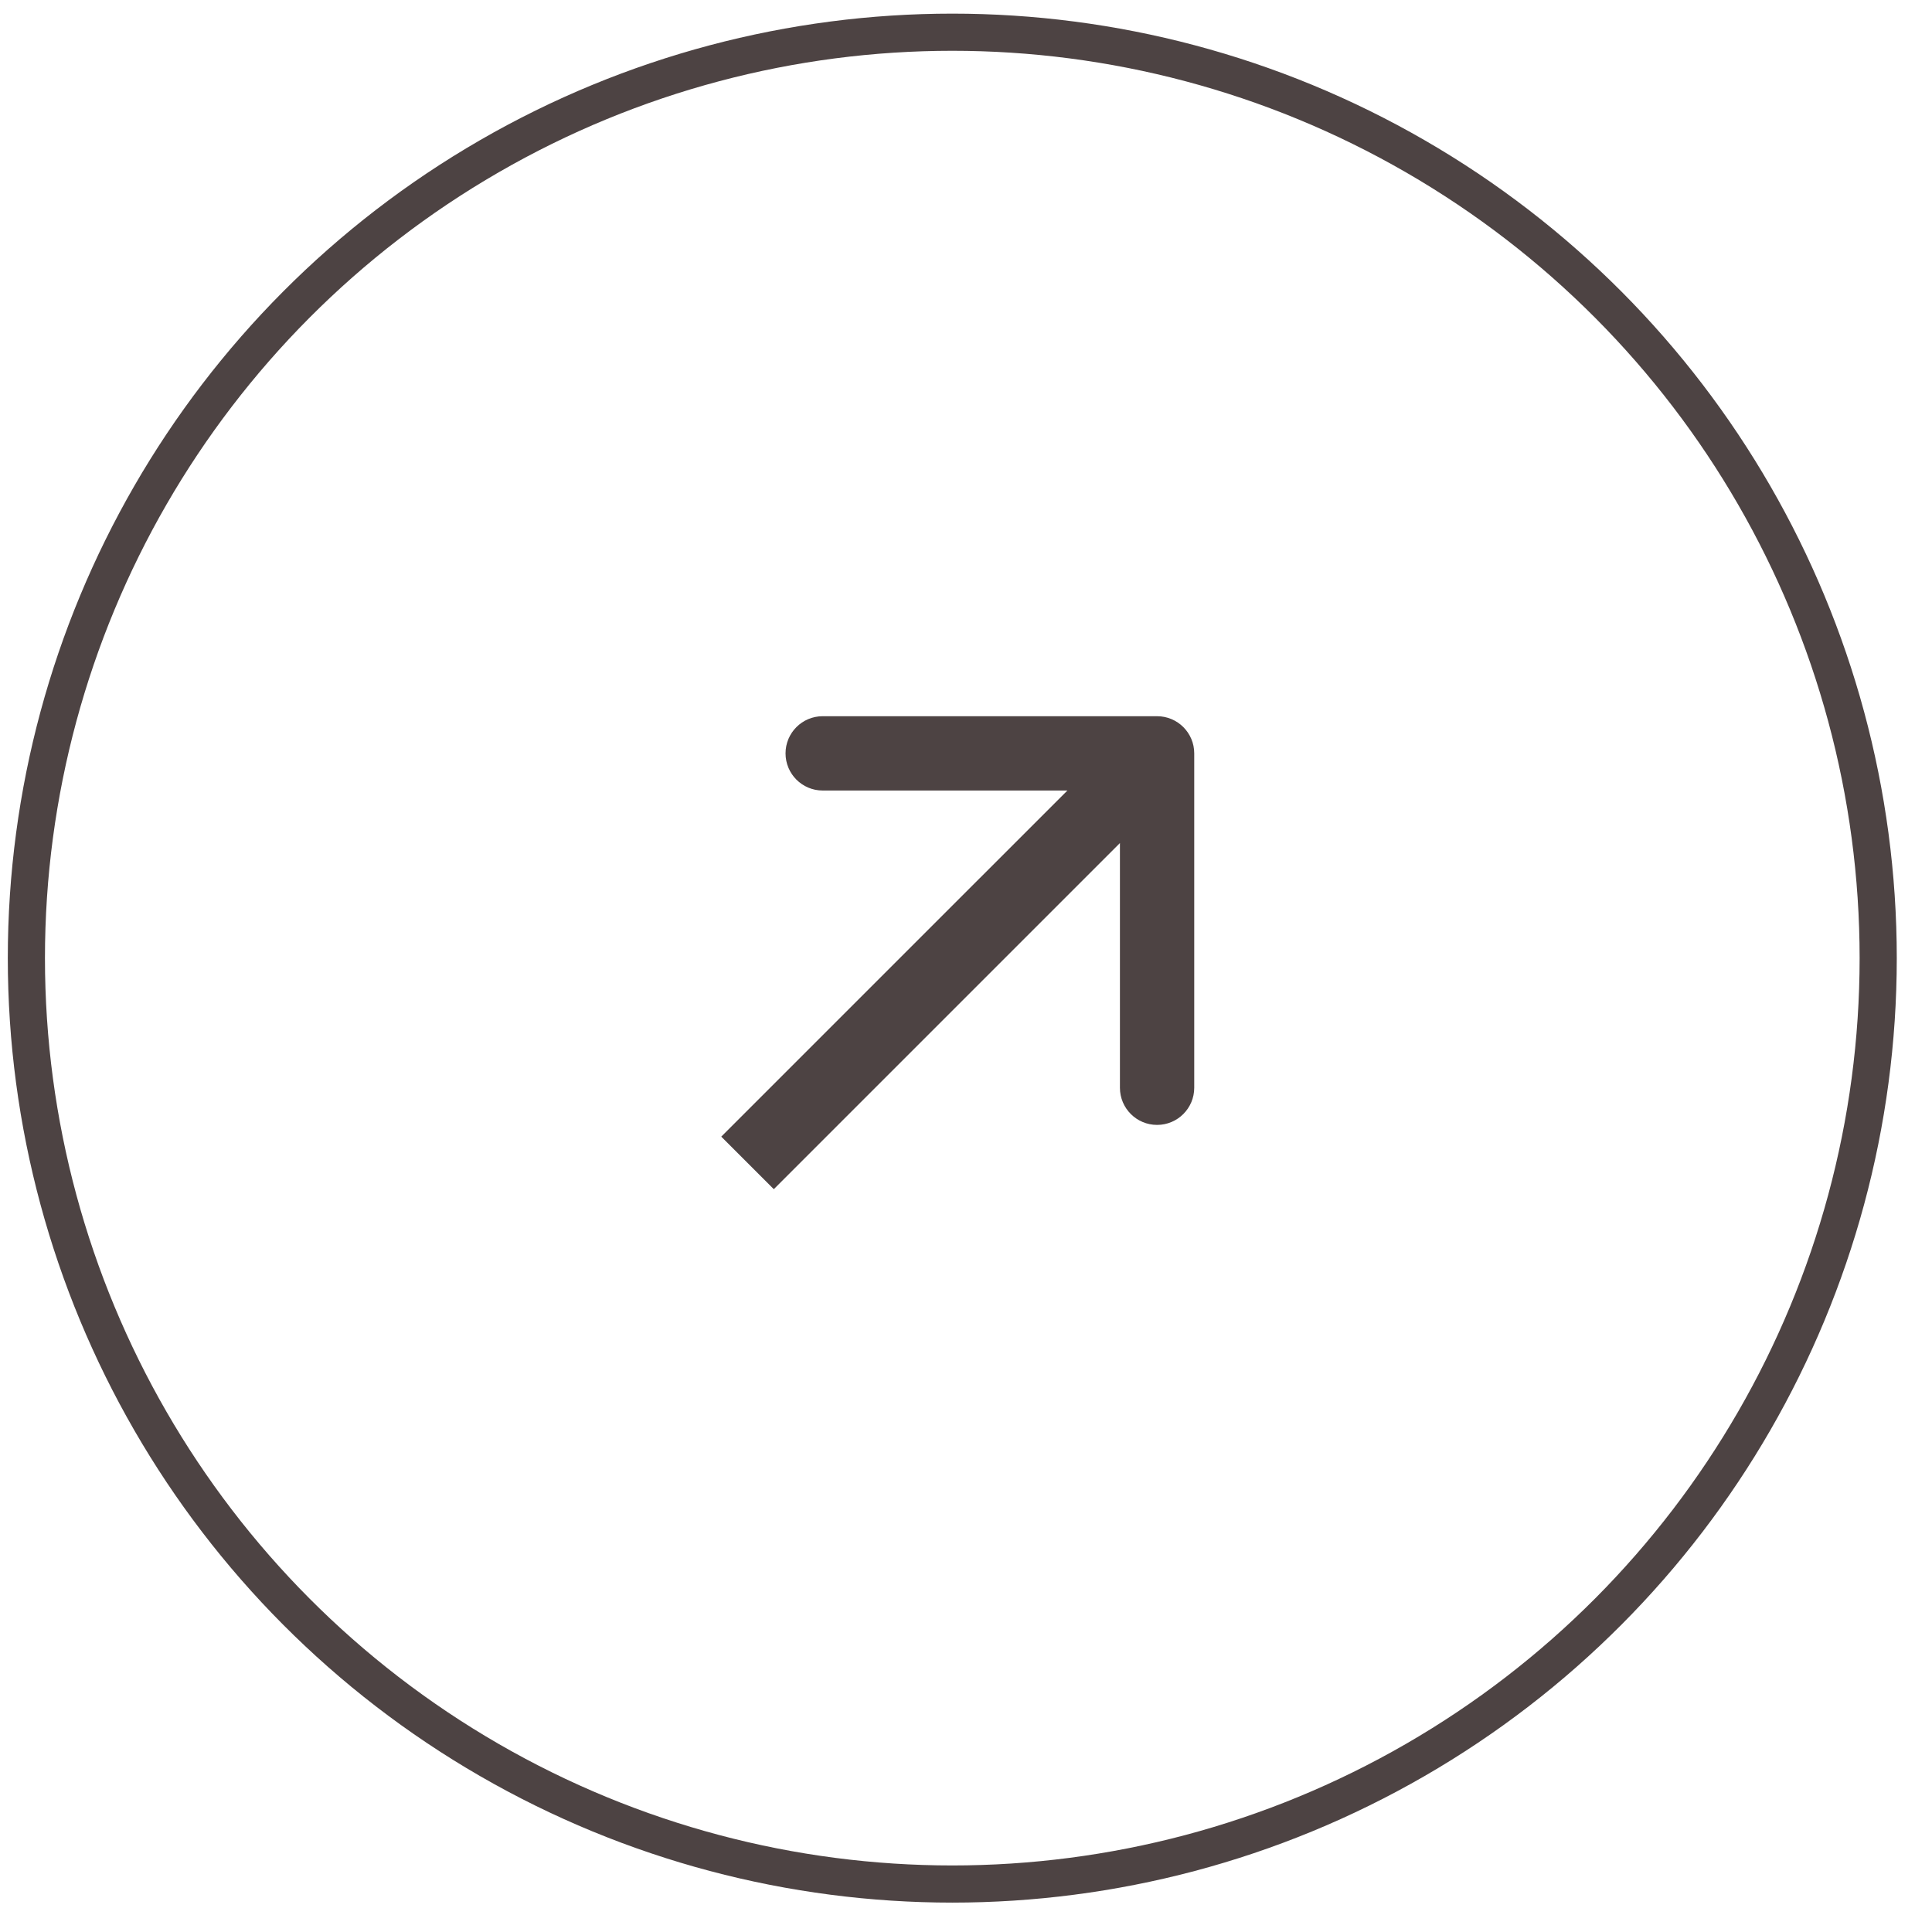
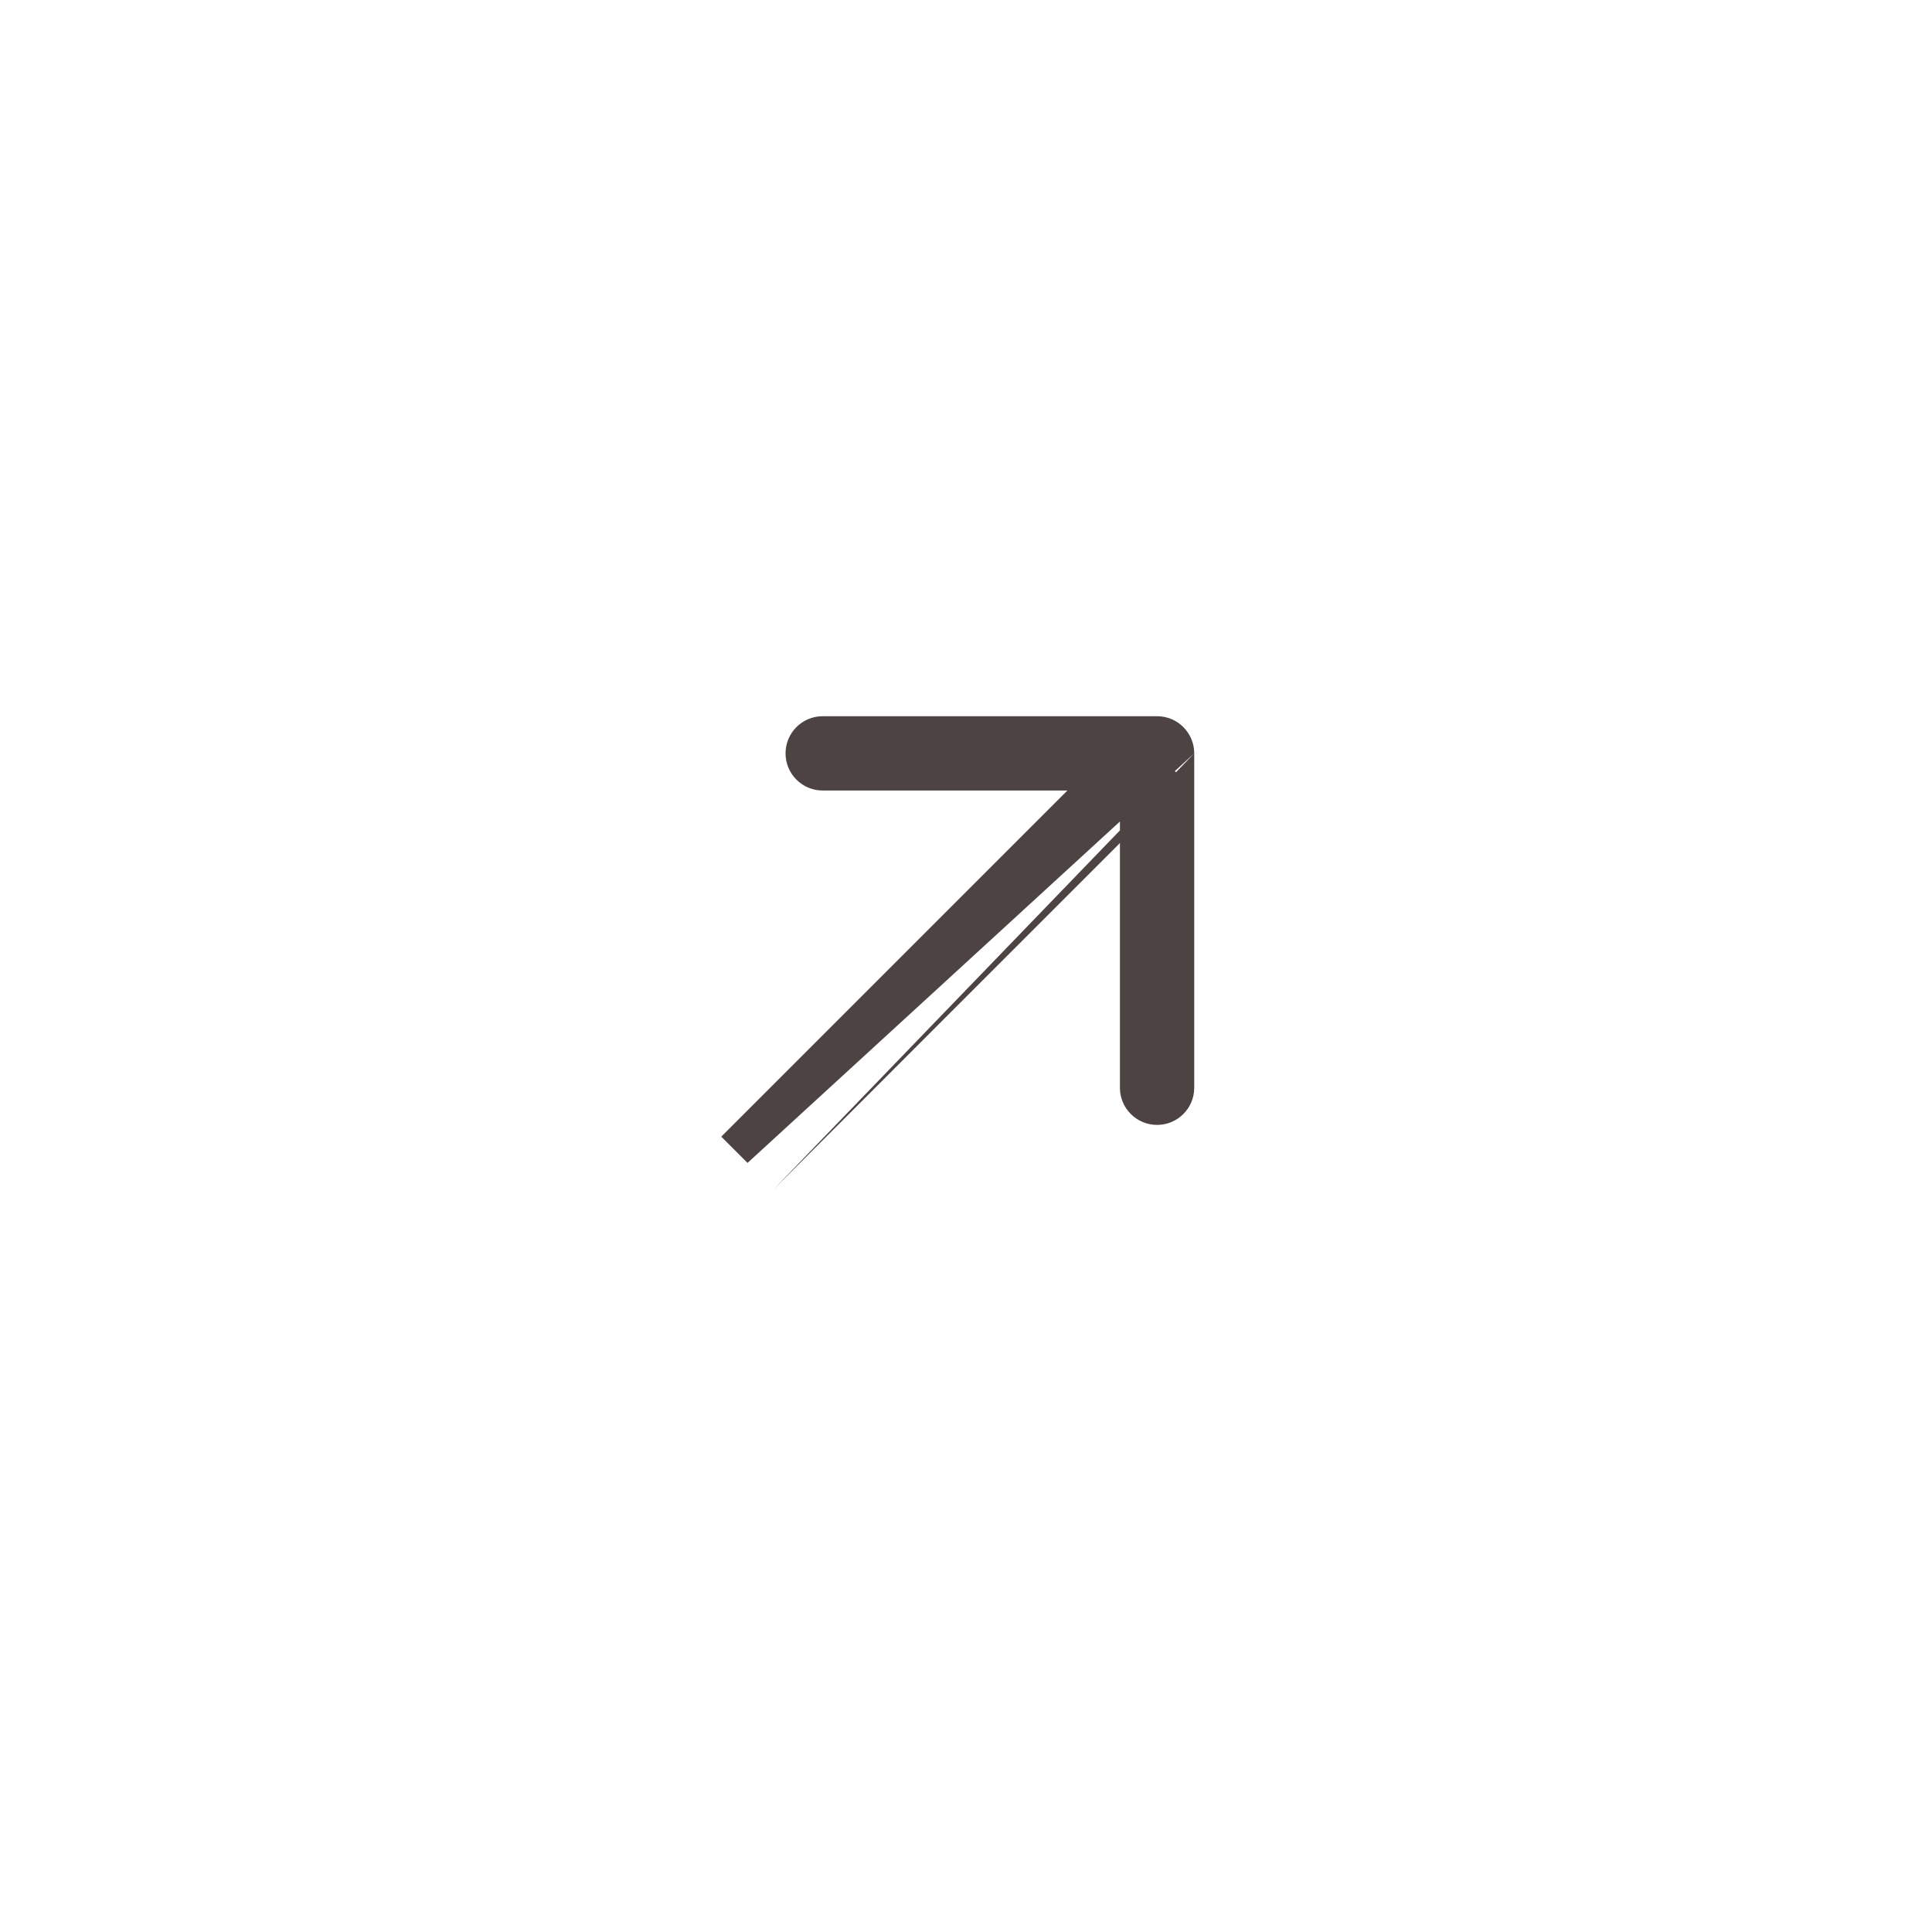
<svg xmlns="http://www.w3.org/2000/svg" width="52" height="52" viewBox="0 0 52 52" fill="none">
-   <circle cx="25.631" cy="25.788" r="24.921" stroke="#4D4343" />
-   <path d="M32.143 20.277C32.143 19.725 31.695 19.277 31.143 19.277L22.143 19.277C21.59 19.277 21.143 19.725 21.143 20.277C21.143 20.829 21.59 21.277 22.143 21.277L30.143 21.277L30.143 29.277C30.143 29.829 30.59 30.277 31.143 30.277C31.695 30.277 32.143 29.829 32.143 29.277L32.143 20.277ZM20.12 31.3L20.827 32.007L31.85 20.984L31.143 20.277L30.436 19.57L19.413 30.593L20.12 31.3Z" fill="#4D4343" />
+   <path d="M32.143 20.277C32.143 19.725 31.695 19.277 31.143 19.277L22.143 19.277C21.59 19.277 21.143 19.725 21.143 20.277C21.143 20.829 21.59 21.277 22.143 21.277L30.143 21.277L30.143 29.277C30.143 29.829 30.59 30.277 31.143 30.277C31.695 30.277 32.143 29.829 32.143 29.277L32.143 20.277ZL20.827 32.007L31.85 20.984L31.143 20.277L30.436 19.57L19.413 30.593L20.12 31.3Z" fill="#4D4343" />
</svg>